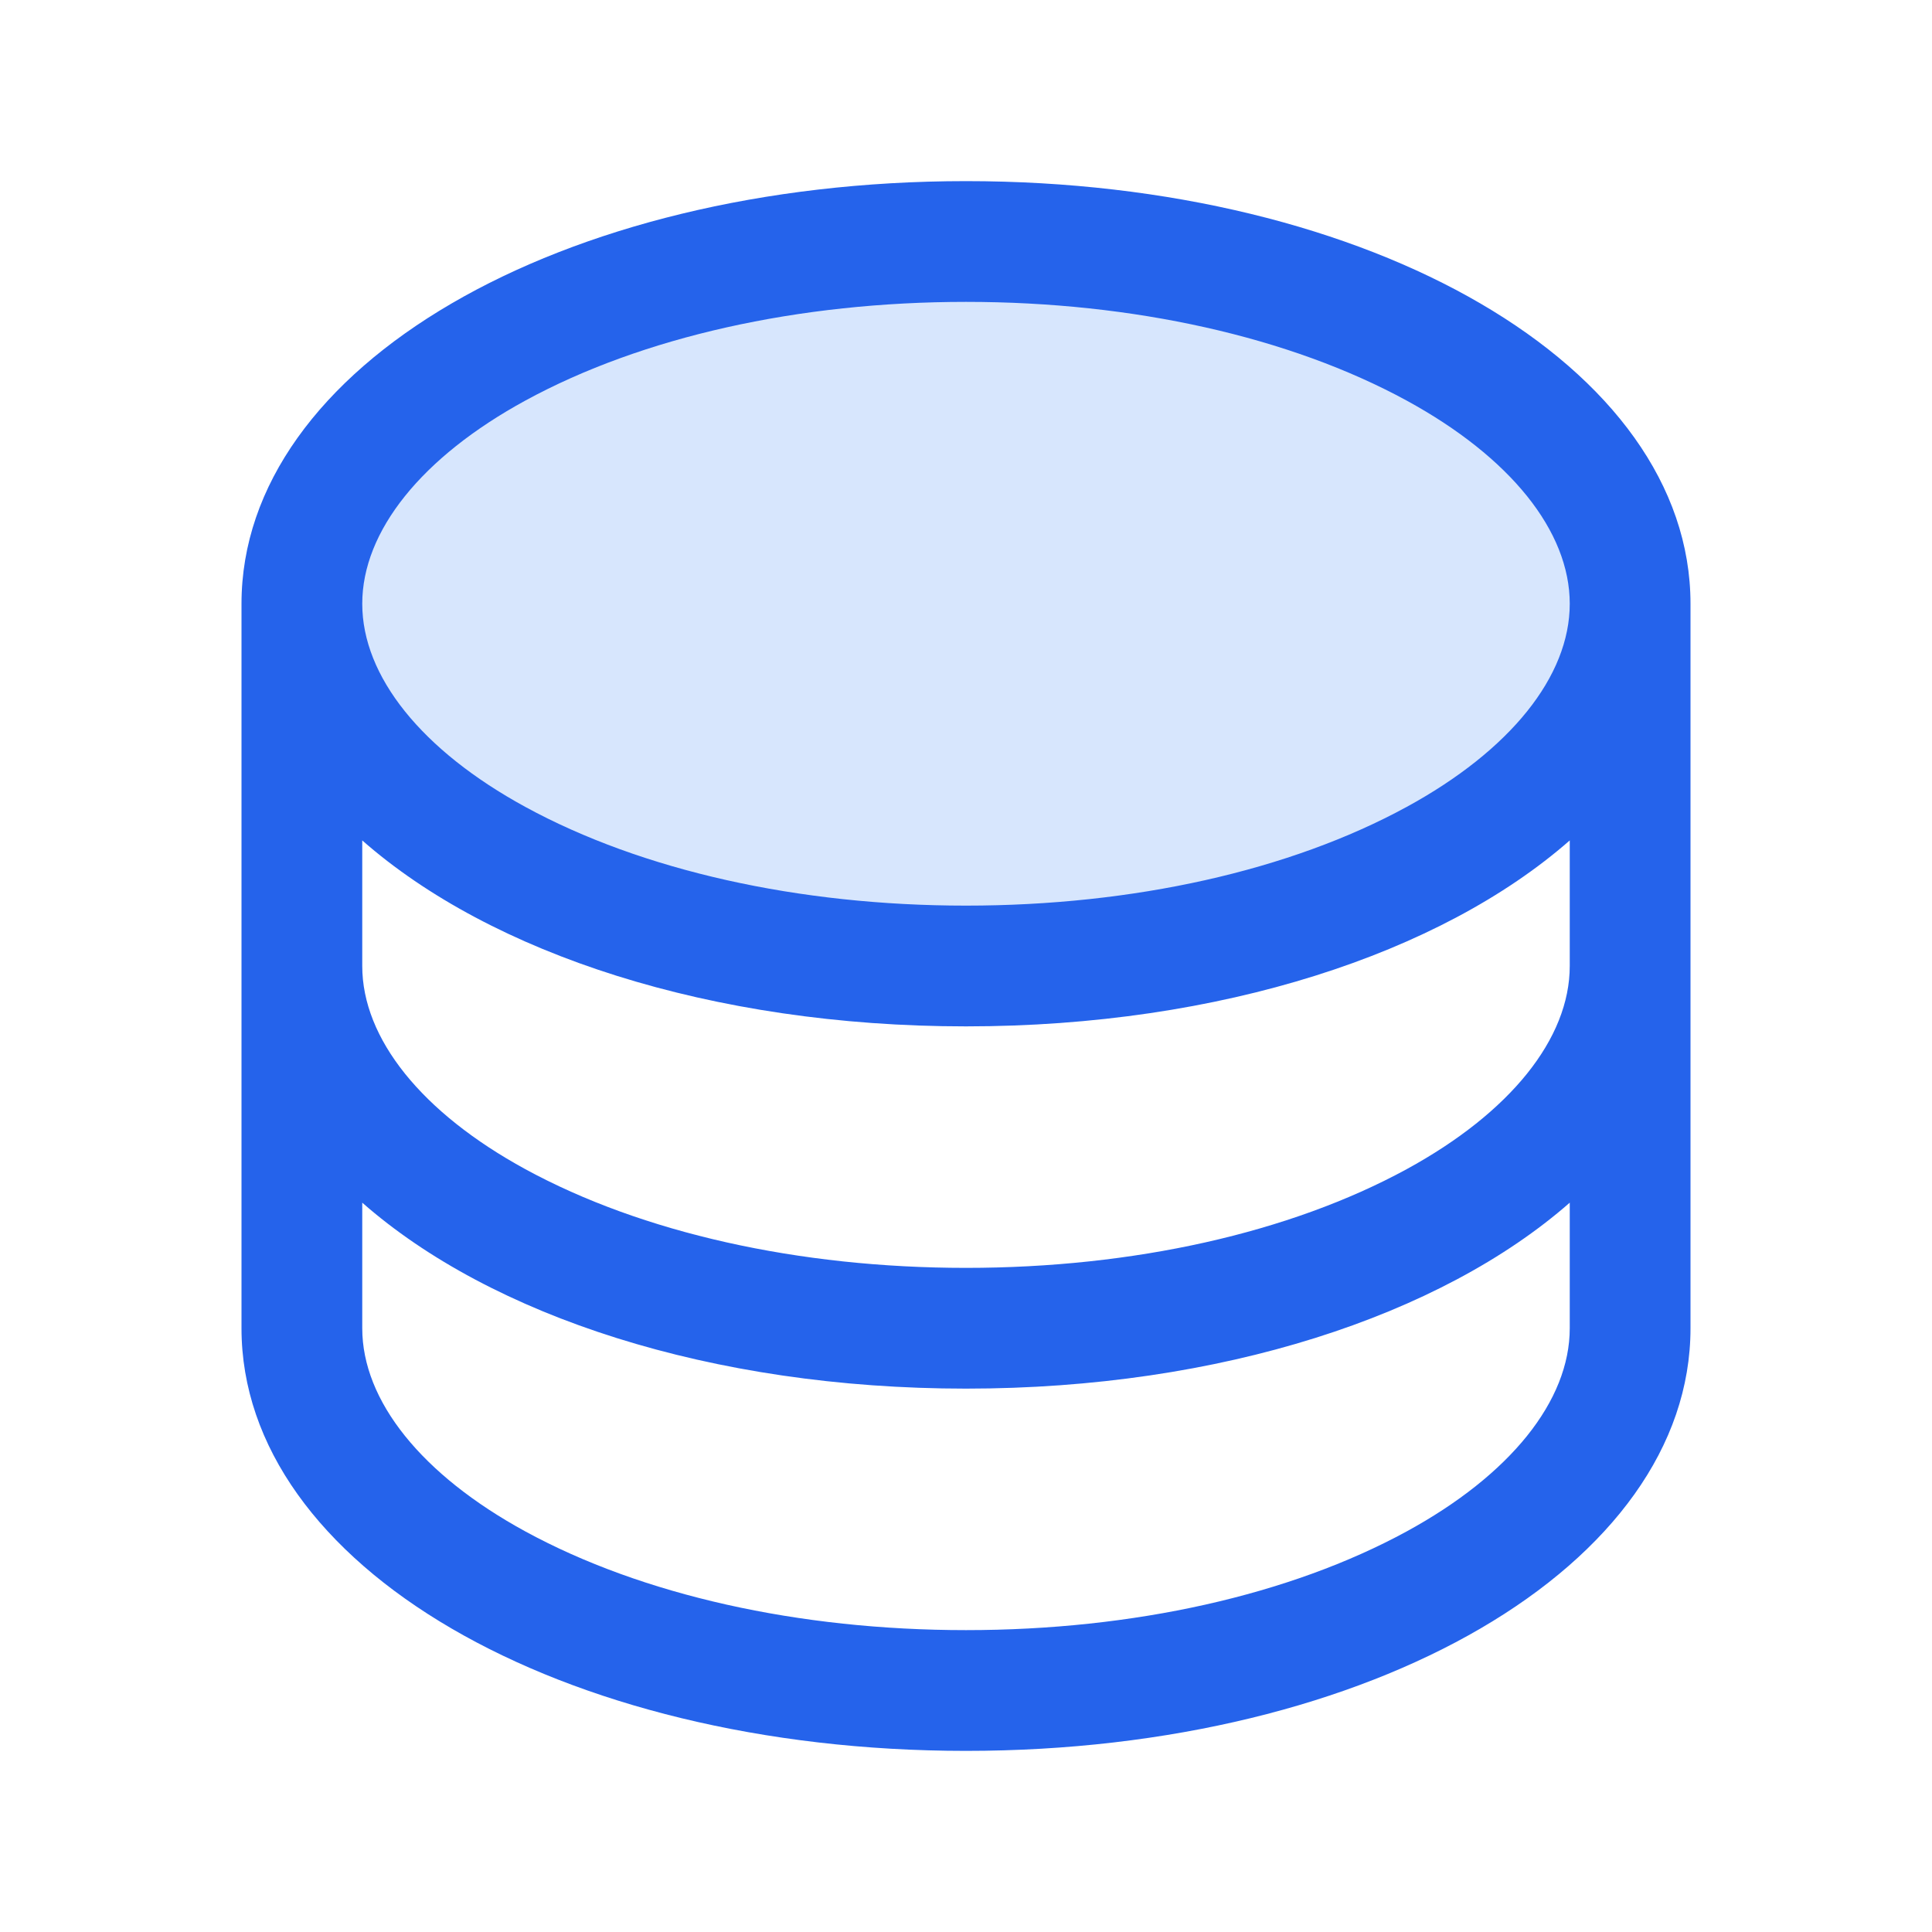
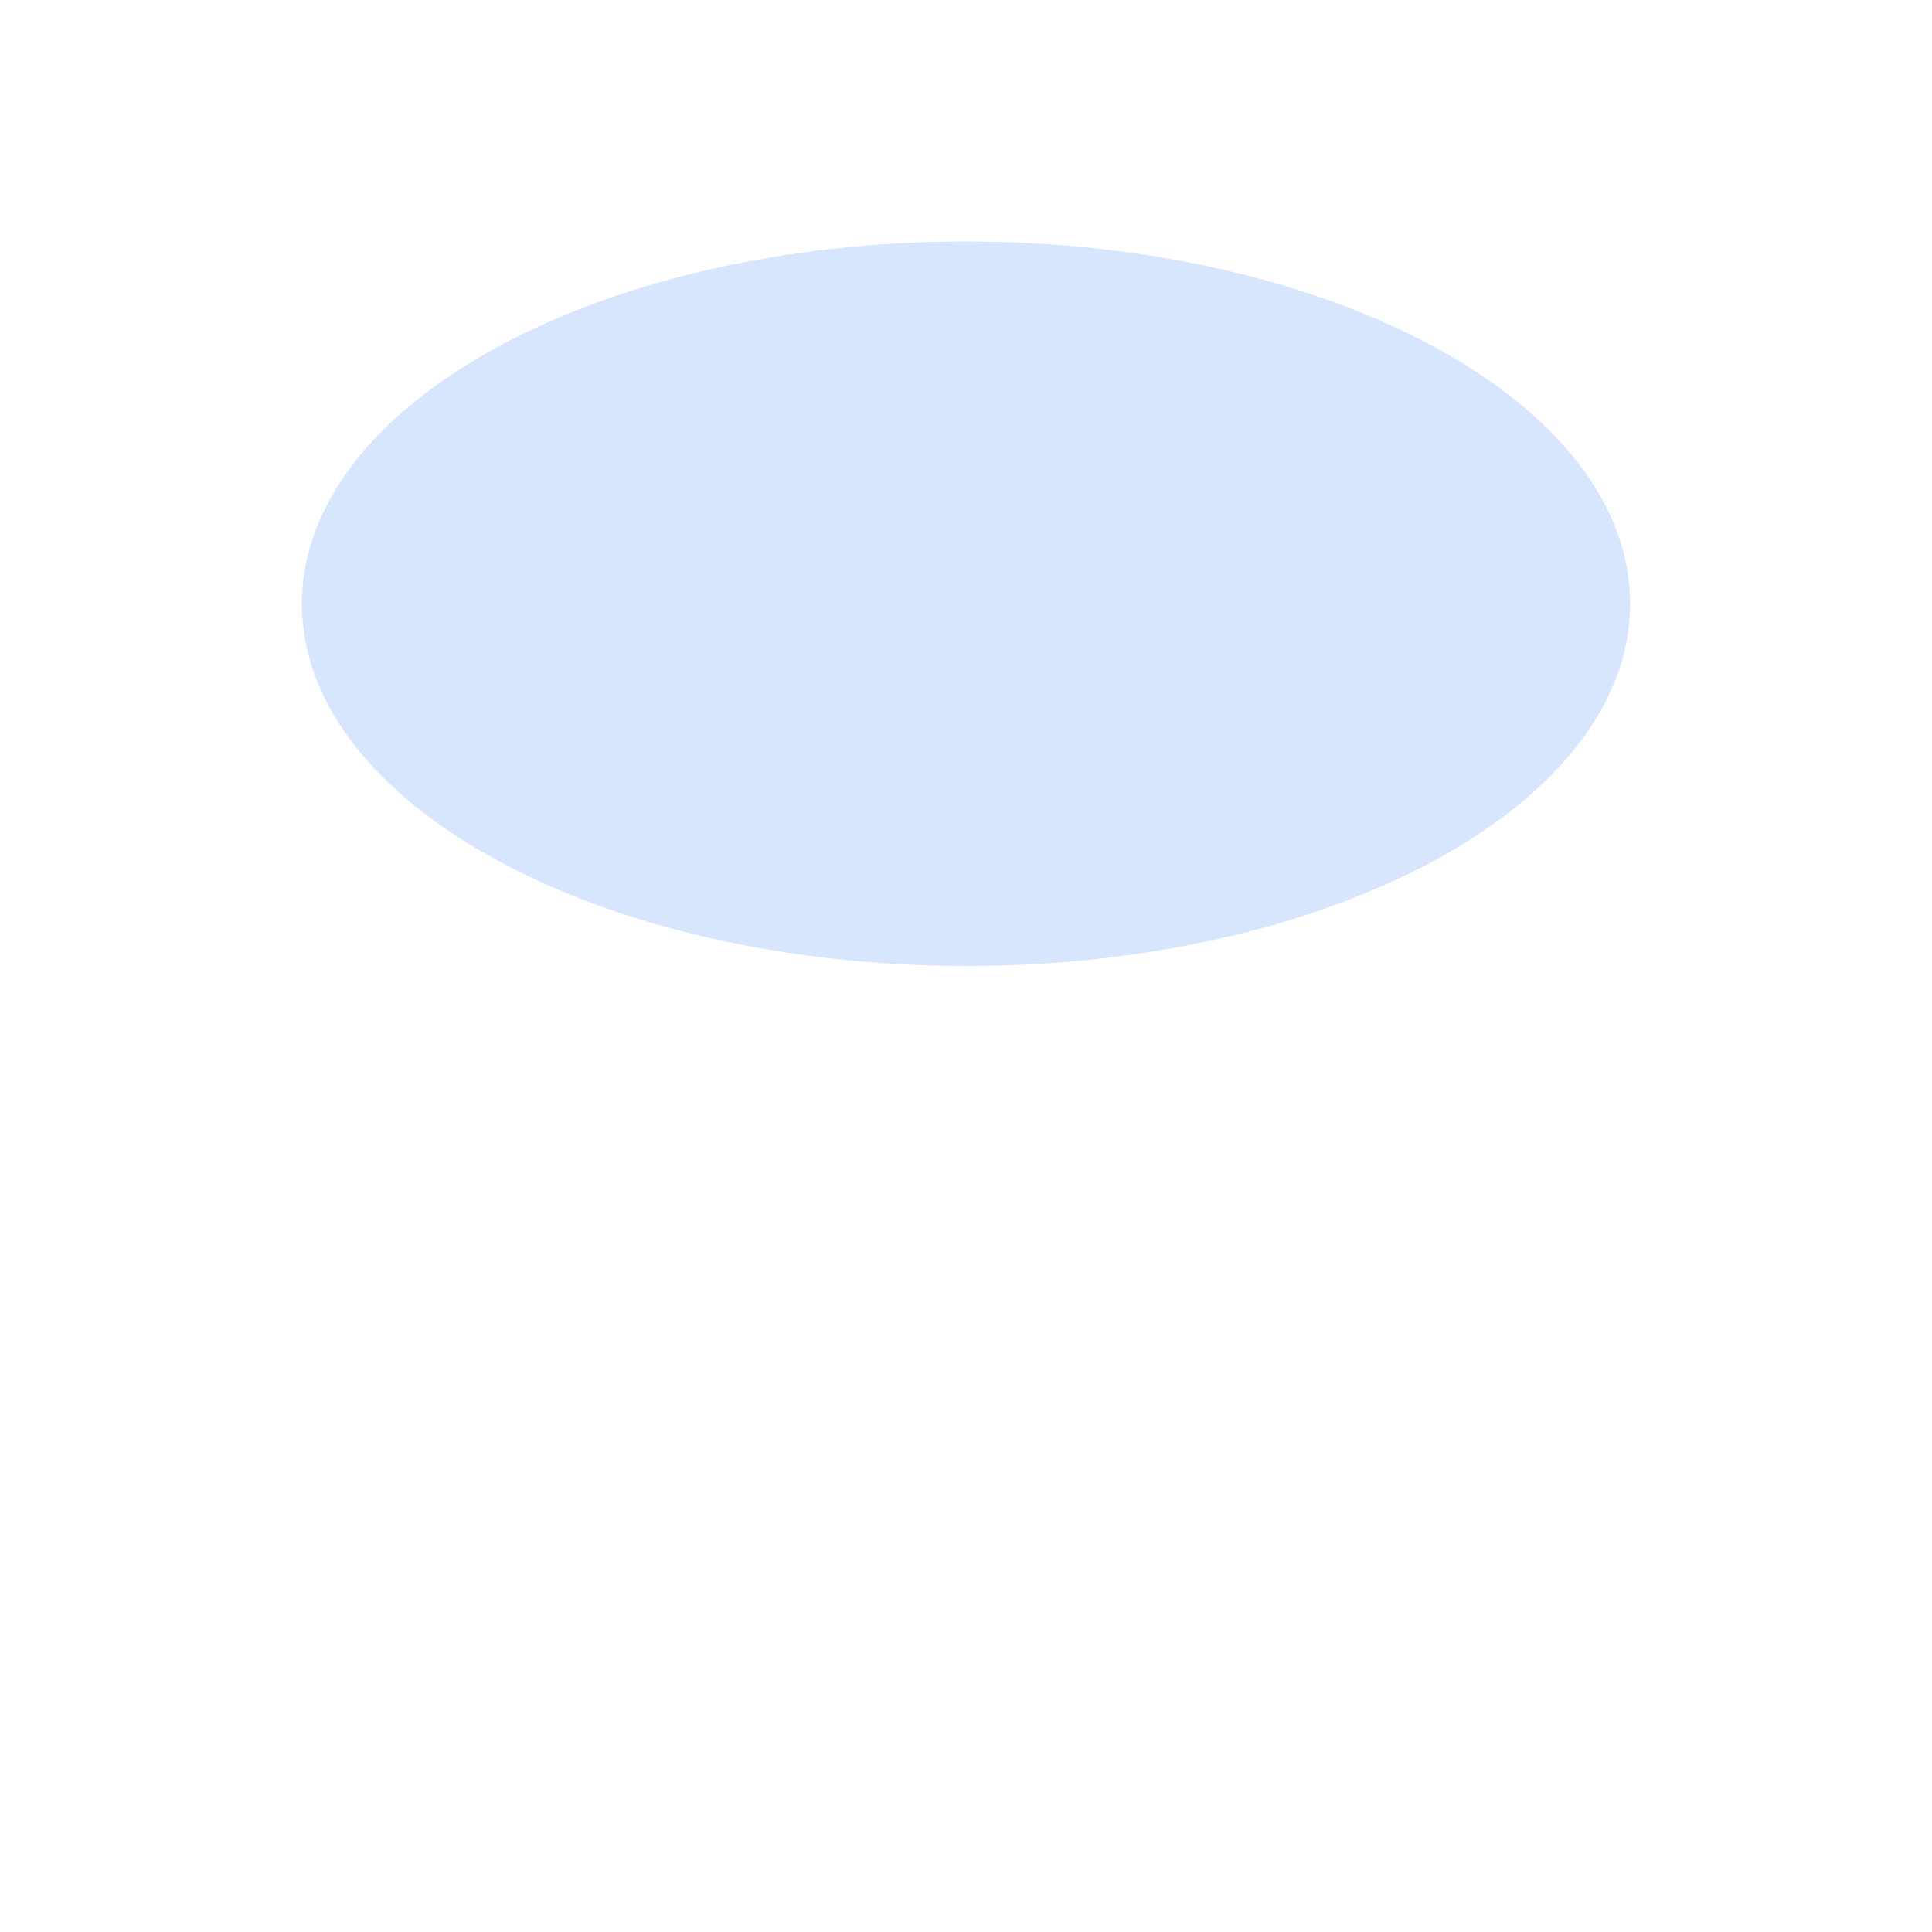
<svg xmlns="http://www.w3.org/2000/svg" width="100" height="100" viewBox="0 0 100 100" fill="none">
  <path opacity="0.2" d="M84.375 31.25C84.375 41.605 68.984 50 50 50C31.016 50 15.625 41.605 15.625 31.25C15.625 20.895 31.016 12.5 50 12.5C68.984 12.5 84.375 20.895 84.375 31.25Z" fill="#3B82F6" />
-   <path d="M50 9.375C28.973 9.375 12.5 18.984 12.5 31.25V68.75C12.5 81.016 28.973 90.625 50 90.625C71.027 90.625 87.5 81.016 87.5 68.75V31.25C87.5 18.984 71.027 9.375 50 9.375ZM81.25 50C81.25 53.758 78.172 57.59 72.809 60.516C66.769 63.809 58.668 65.625 50 65.625C41.332 65.625 33.23 63.809 27.191 60.516C21.828 57.59 18.75 53.758 18.75 50V43.5C25.414 49.359 36.809 53.125 50 53.125C63.191 53.125 74.586 49.344 81.25 43.5V50ZM27.191 20.734C33.23 17.441 41.332 15.625 50 15.625C58.668 15.625 66.769 17.441 72.809 20.734C78.172 23.66 81.25 27.492 81.25 31.25C81.25 35.008 78.172 38.84 72.809 41.766C66.769 45.059 58.668 46.875 50 46.875C41.332 46.875 33.23 45.059 27.191 41.766C21.828 38.84 18.75 35.008 18.75 31.25C18.75 27.492 21.828 23.66 27.191 20.734ZM72.809 79.266C66.769 82.559 58.668 84.375 50 84.375C41.332 84.375 33.23 82.559 27.191 79.266C21.828 76.34 18.75 72.508 18.75 68.75V62.25C25.414 68.109 36.809 71.875 50 71.875C63.191 71.875 74.586 68.094 81.25 62.25V68.75C81.25 72.508 78.172 76.34 72.809 79.266Z" fill="#2563EB" />
</svg>